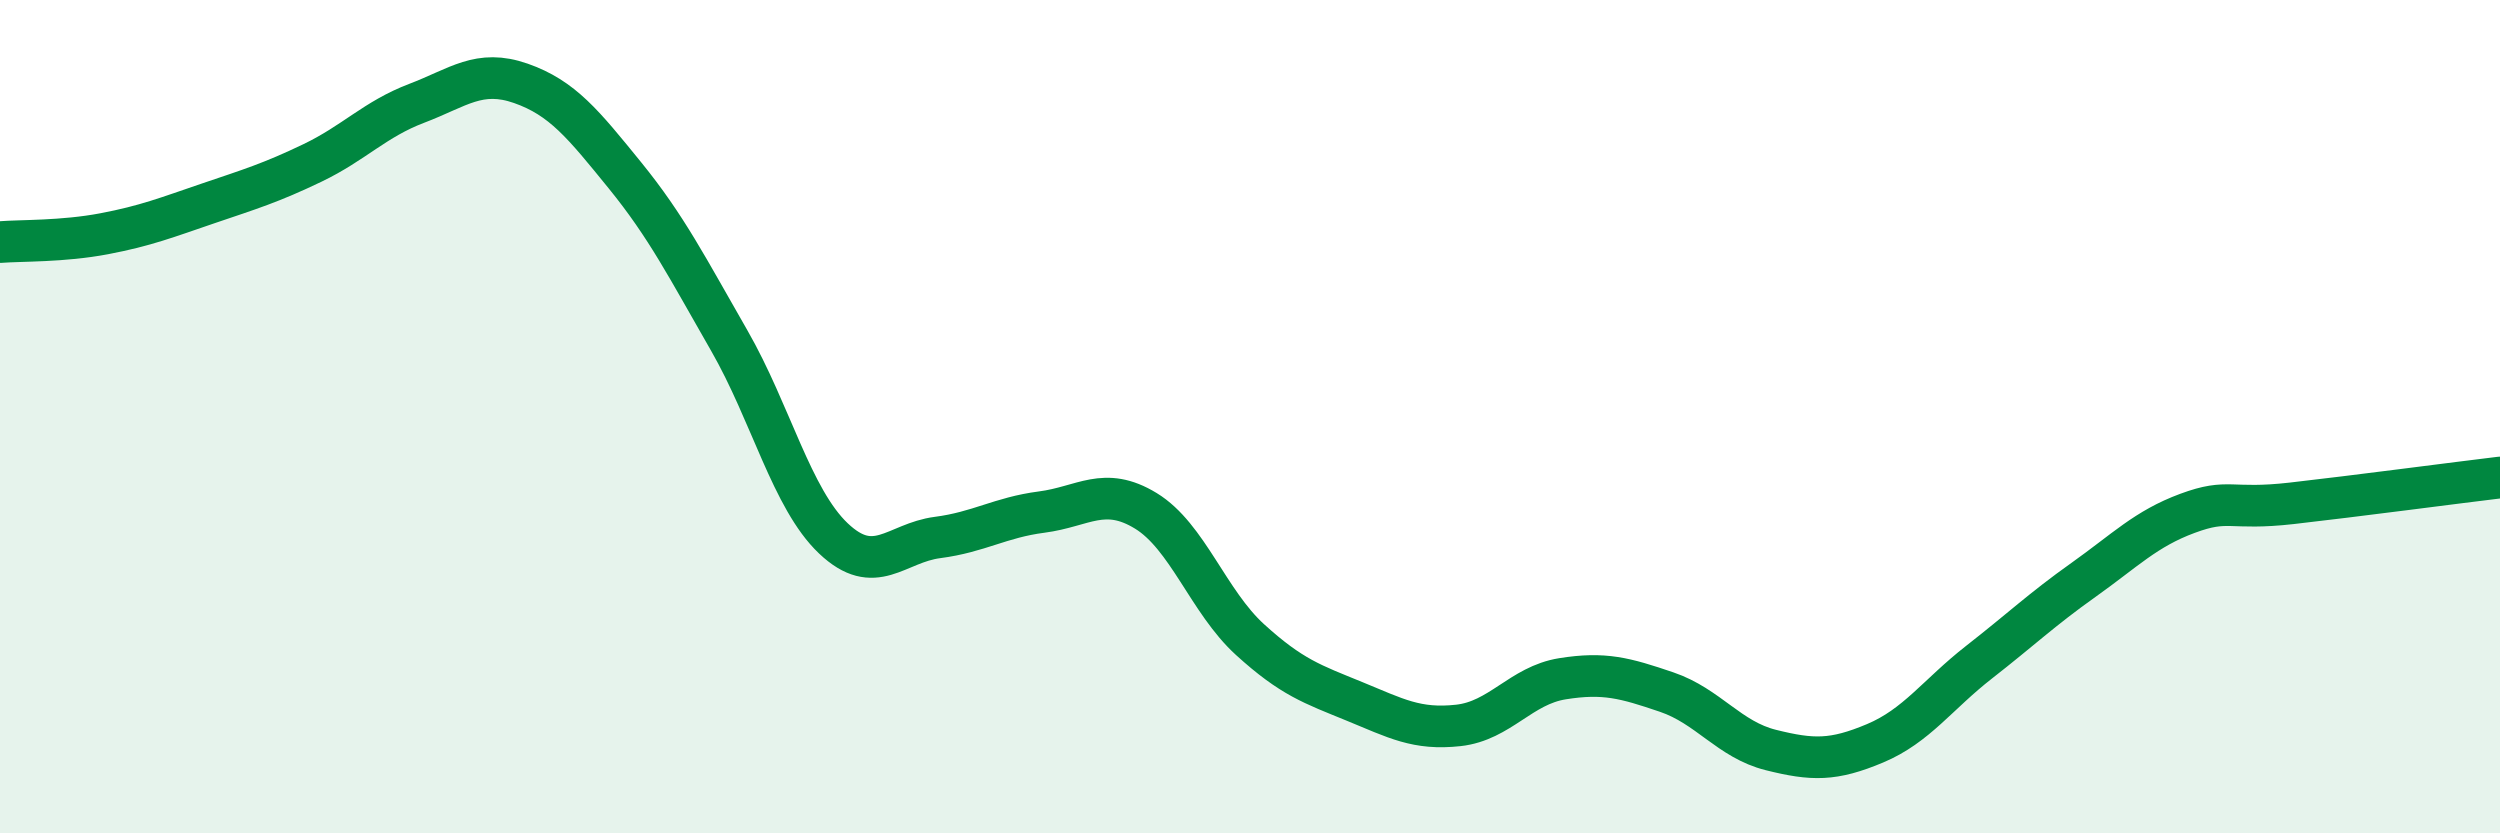
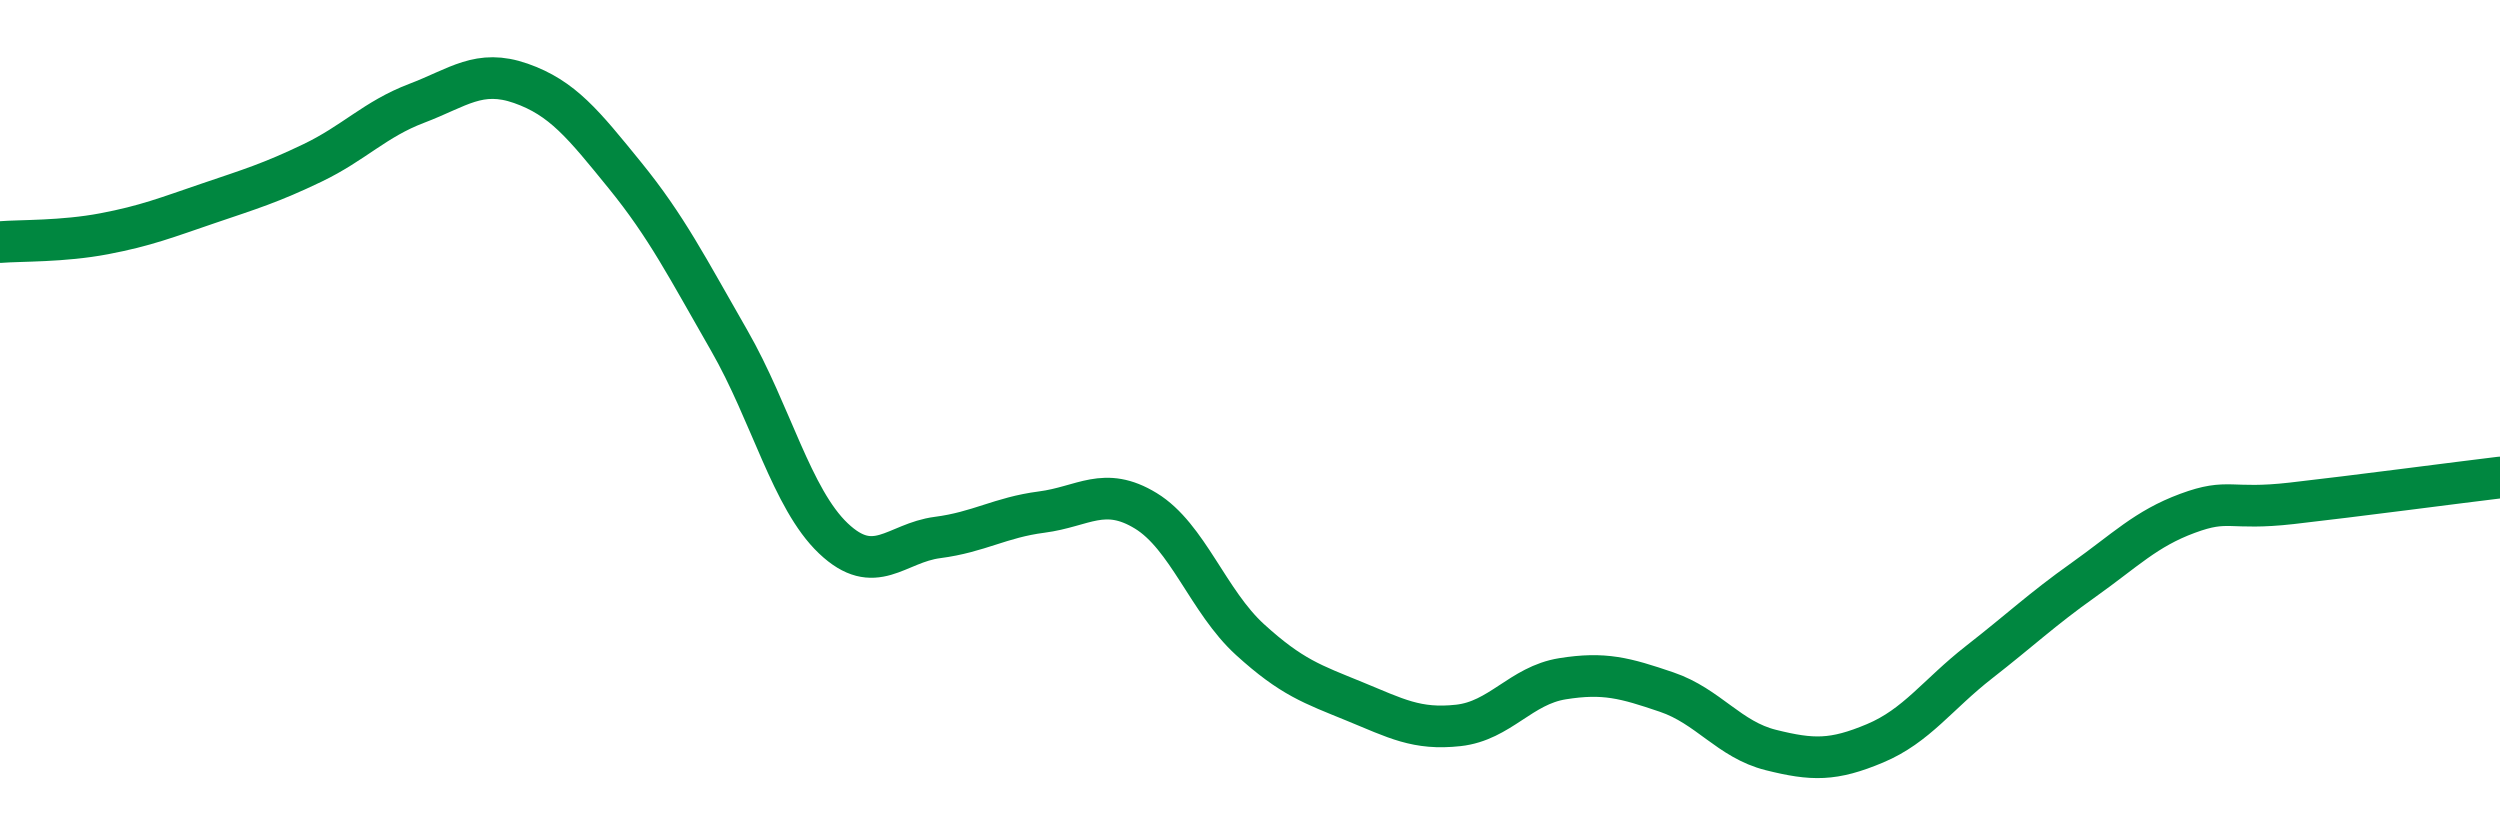
<svg xmlns="http://www.w3.org/2000/svg" width="60" height="20" viewBox="0 0 60 20">
-   <path d="M 0,5.81 C 0.5,5.77 1.5,5.8 2.5,5.61 C 3.5,5.42 4,5.22 5,4.88 C 6,4.54 6.5,4.39 7.5,3.91 C 8.5,3.43 9,2.86 10,2.48 C 11,2.1 11.5,1.65 12.5,2 C 13.5,2.35 14,2.98 15,4.21 C 16,5.44 16.5,6.43 17.5,8.17 C 18.5,9.91 19,11.97 20,12.92 C 21,13.87 21.5,13.03 22.5,12.9 C 23.5,12.77 24,12.42 25,12.29 C 26,12.16 26.5,11.65 27.5,12.26 C 28.5,12.87 29,14.44 30,15.35 C 31,16.26 31.5,16.42 32.5,16.83 C 33.5,17.24 34,17.52 35,17.41 C 36,17.3 36.5,16.45 37.5,16.29 C 38.5,16.13 39,16.27 40,16.61 C 41,16.95 41.5,17.75 42.5,18 C 43.5,18.25 44,18.26 45,17.84 C 46,17.42 46.5,16.67 47.5,15.89 C 48.5,15.11 49,14.63 50,13.92 C 51,13.21 51.5,12.69 52.5,12.32 C 53.5,11.95 53.5,12.25 55,12.08 C 56.5,11.91 59,11.58 60,11.46L60 20L0 20Z" fill="#008740" opacity="0.1" stroke-linecap="round" stroke-linejoin="round" />
  <path d="M 0,5.81 C 0.5,5.77 1.5,5.8 2.5,5.61 C 3.5,5.42 4,5.22 5,4.88 C 6,4.54 6.5,4.39 7.5,3.91 C 8.5,3.43 9,2.86 10,2.48 C 11,2.1 11.5,1.65 12.5,2 C 13.5,2.35 14,2.98 15,4.21 C 16,5.44 16.5,6.43 17.5,8.17 C 18.5,9.91 19,11.97 20,12.92 C 21,13.87 21.5,13.03 22.5,12.9 C 23.5,12.77 24,12.42 25,12.29 C 26,12.16 26.5,11.65 27.5,12.26 C 28.5,12.87 29,14.44 30,15.35 C 31,16.26 31.5,16.42 32.5,16.83 C 33.5,17.24 34,17.52 35,17.41 C 36,17.3 36.5,16.45 37.5,16.29 C 38.5,16.13 39,16.27 40,16.61 C 41,16.95 41.5,17.75 42.5,18 C 43.5,18.25 44,18.26 45,17.84 C 46,17.42 46.5,16.67 47.5,15.89 C 48.5,15.11 49,14.63 50,13.92 C 51,13.21 51.5,12.69 52.5,12.32 C 53.5,11.95 53.5,12.25 55,12.08 C 56.5,11.91 59,11.58 60,11.46" stroke="#008740" stroke-width="1" fill="none" stroke-linecap="round" stroke-linejoin="round" />
</svg>